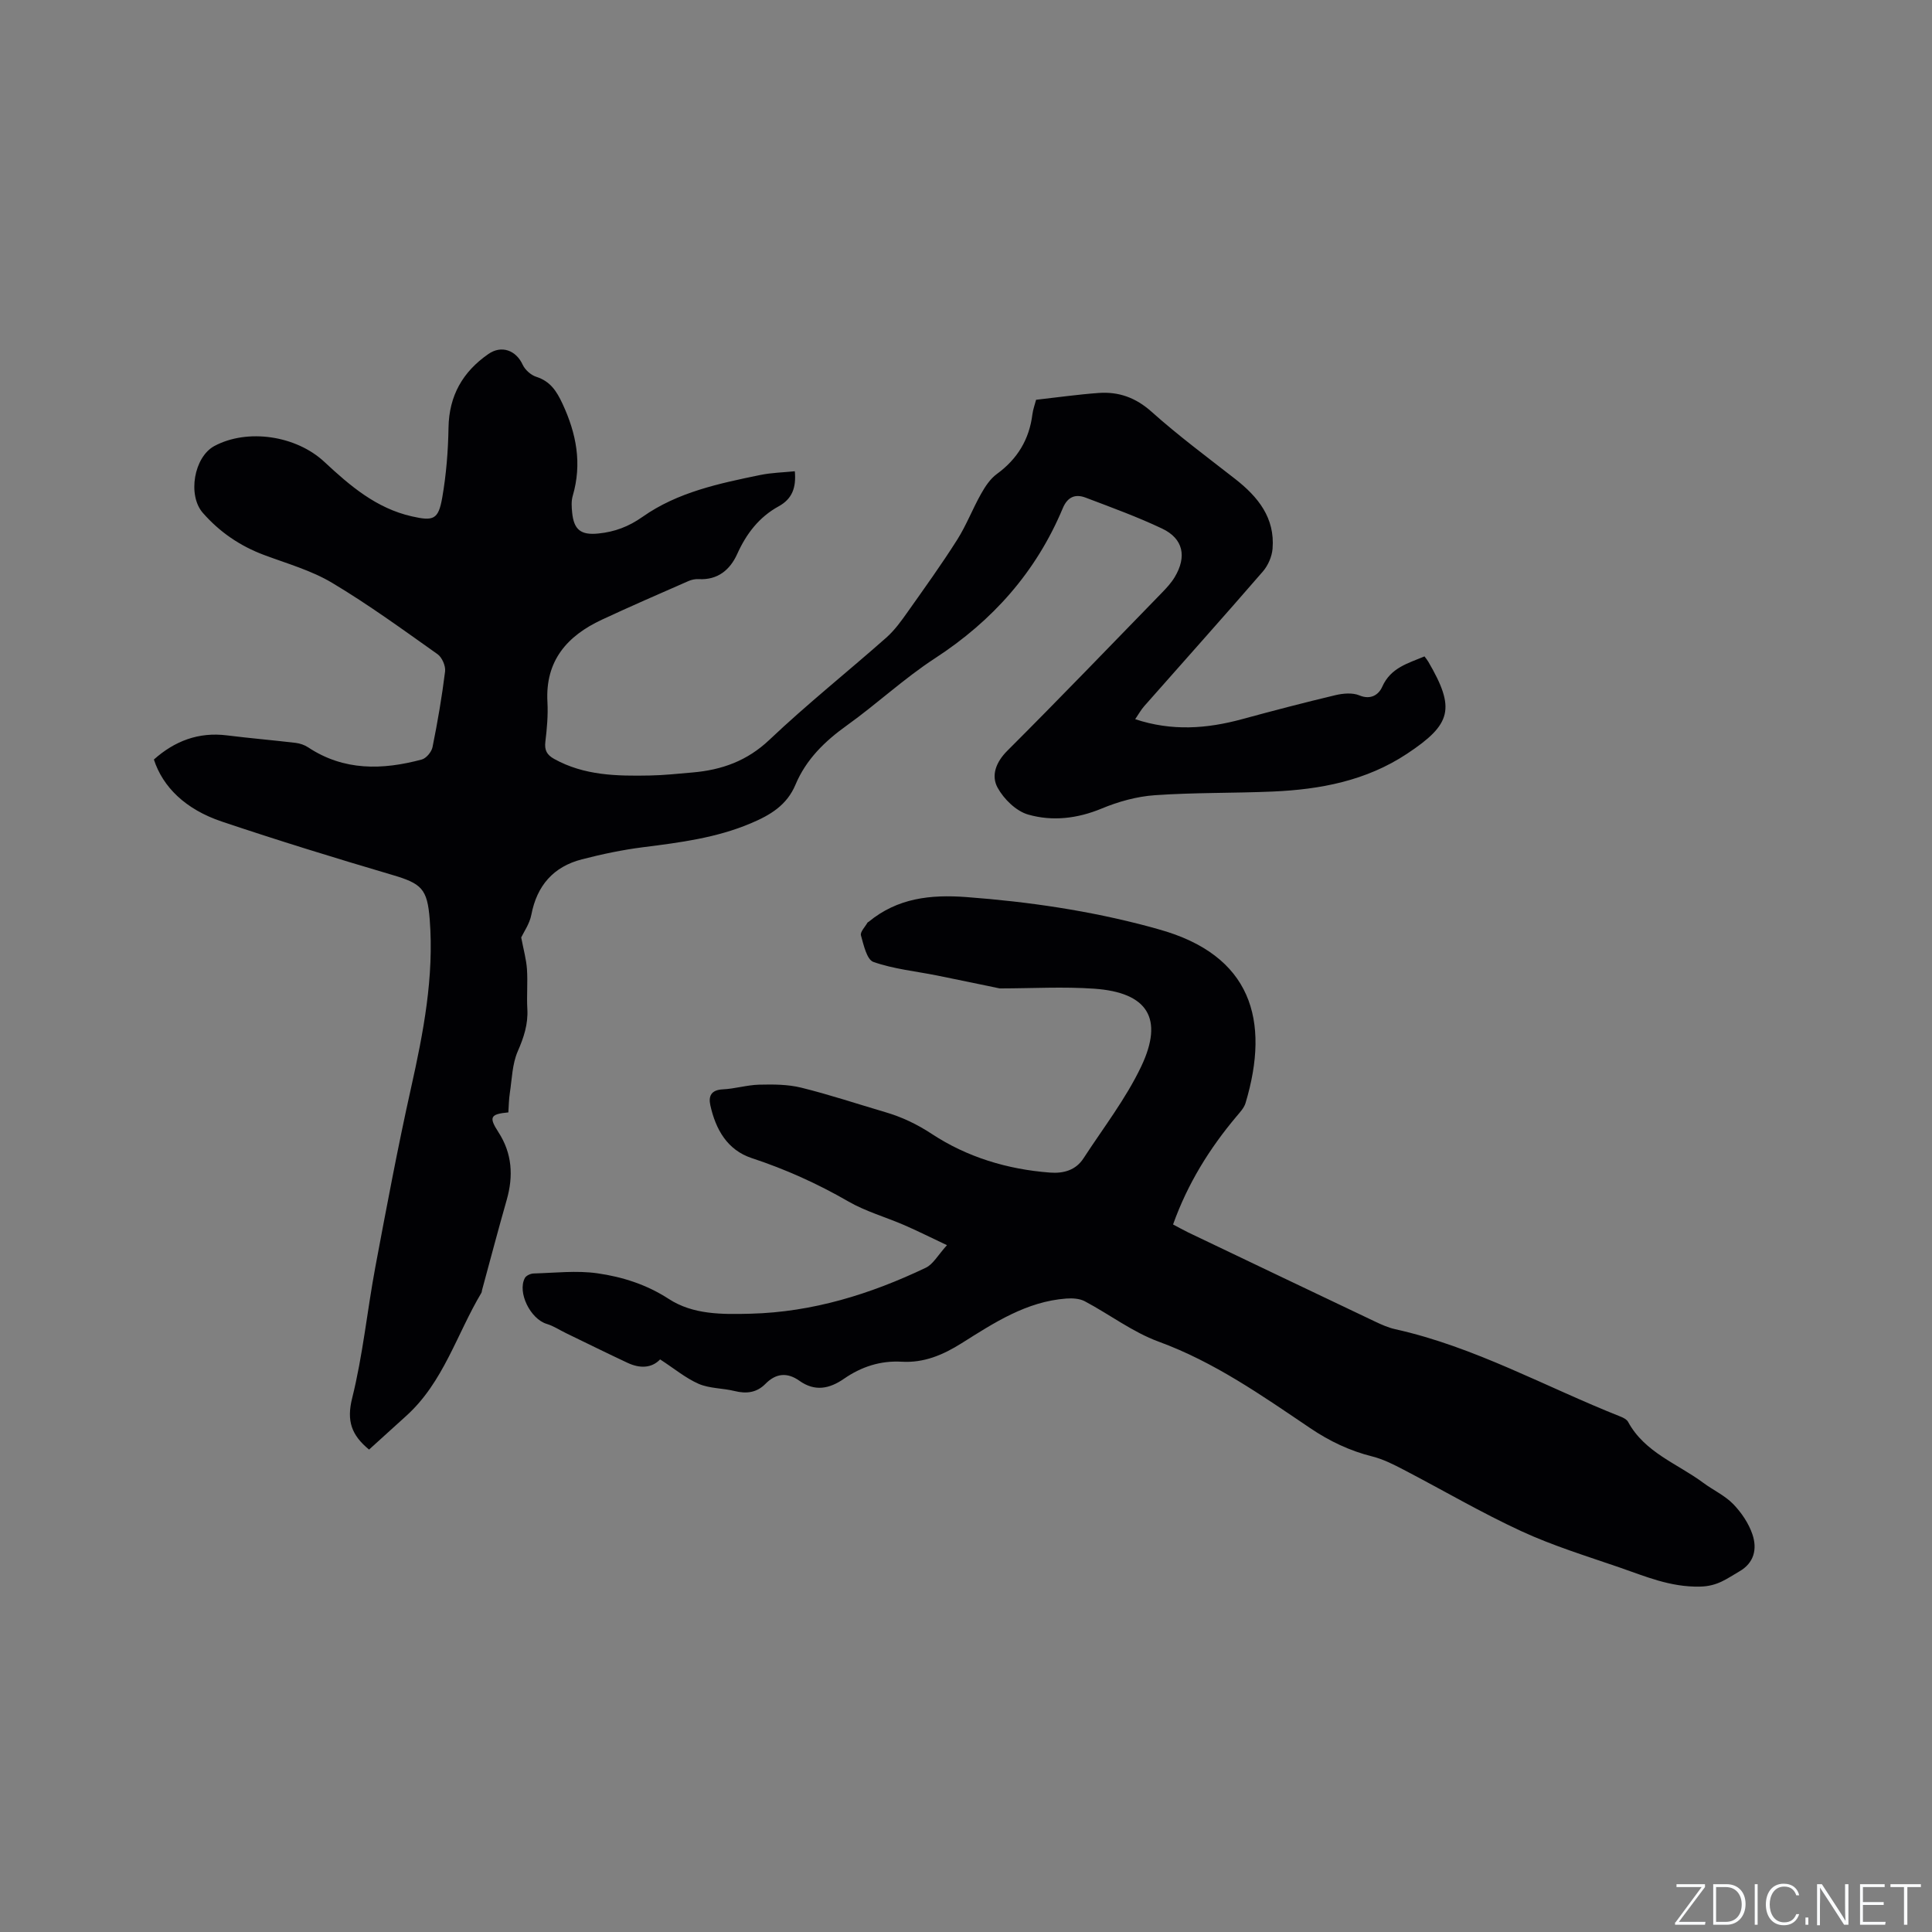
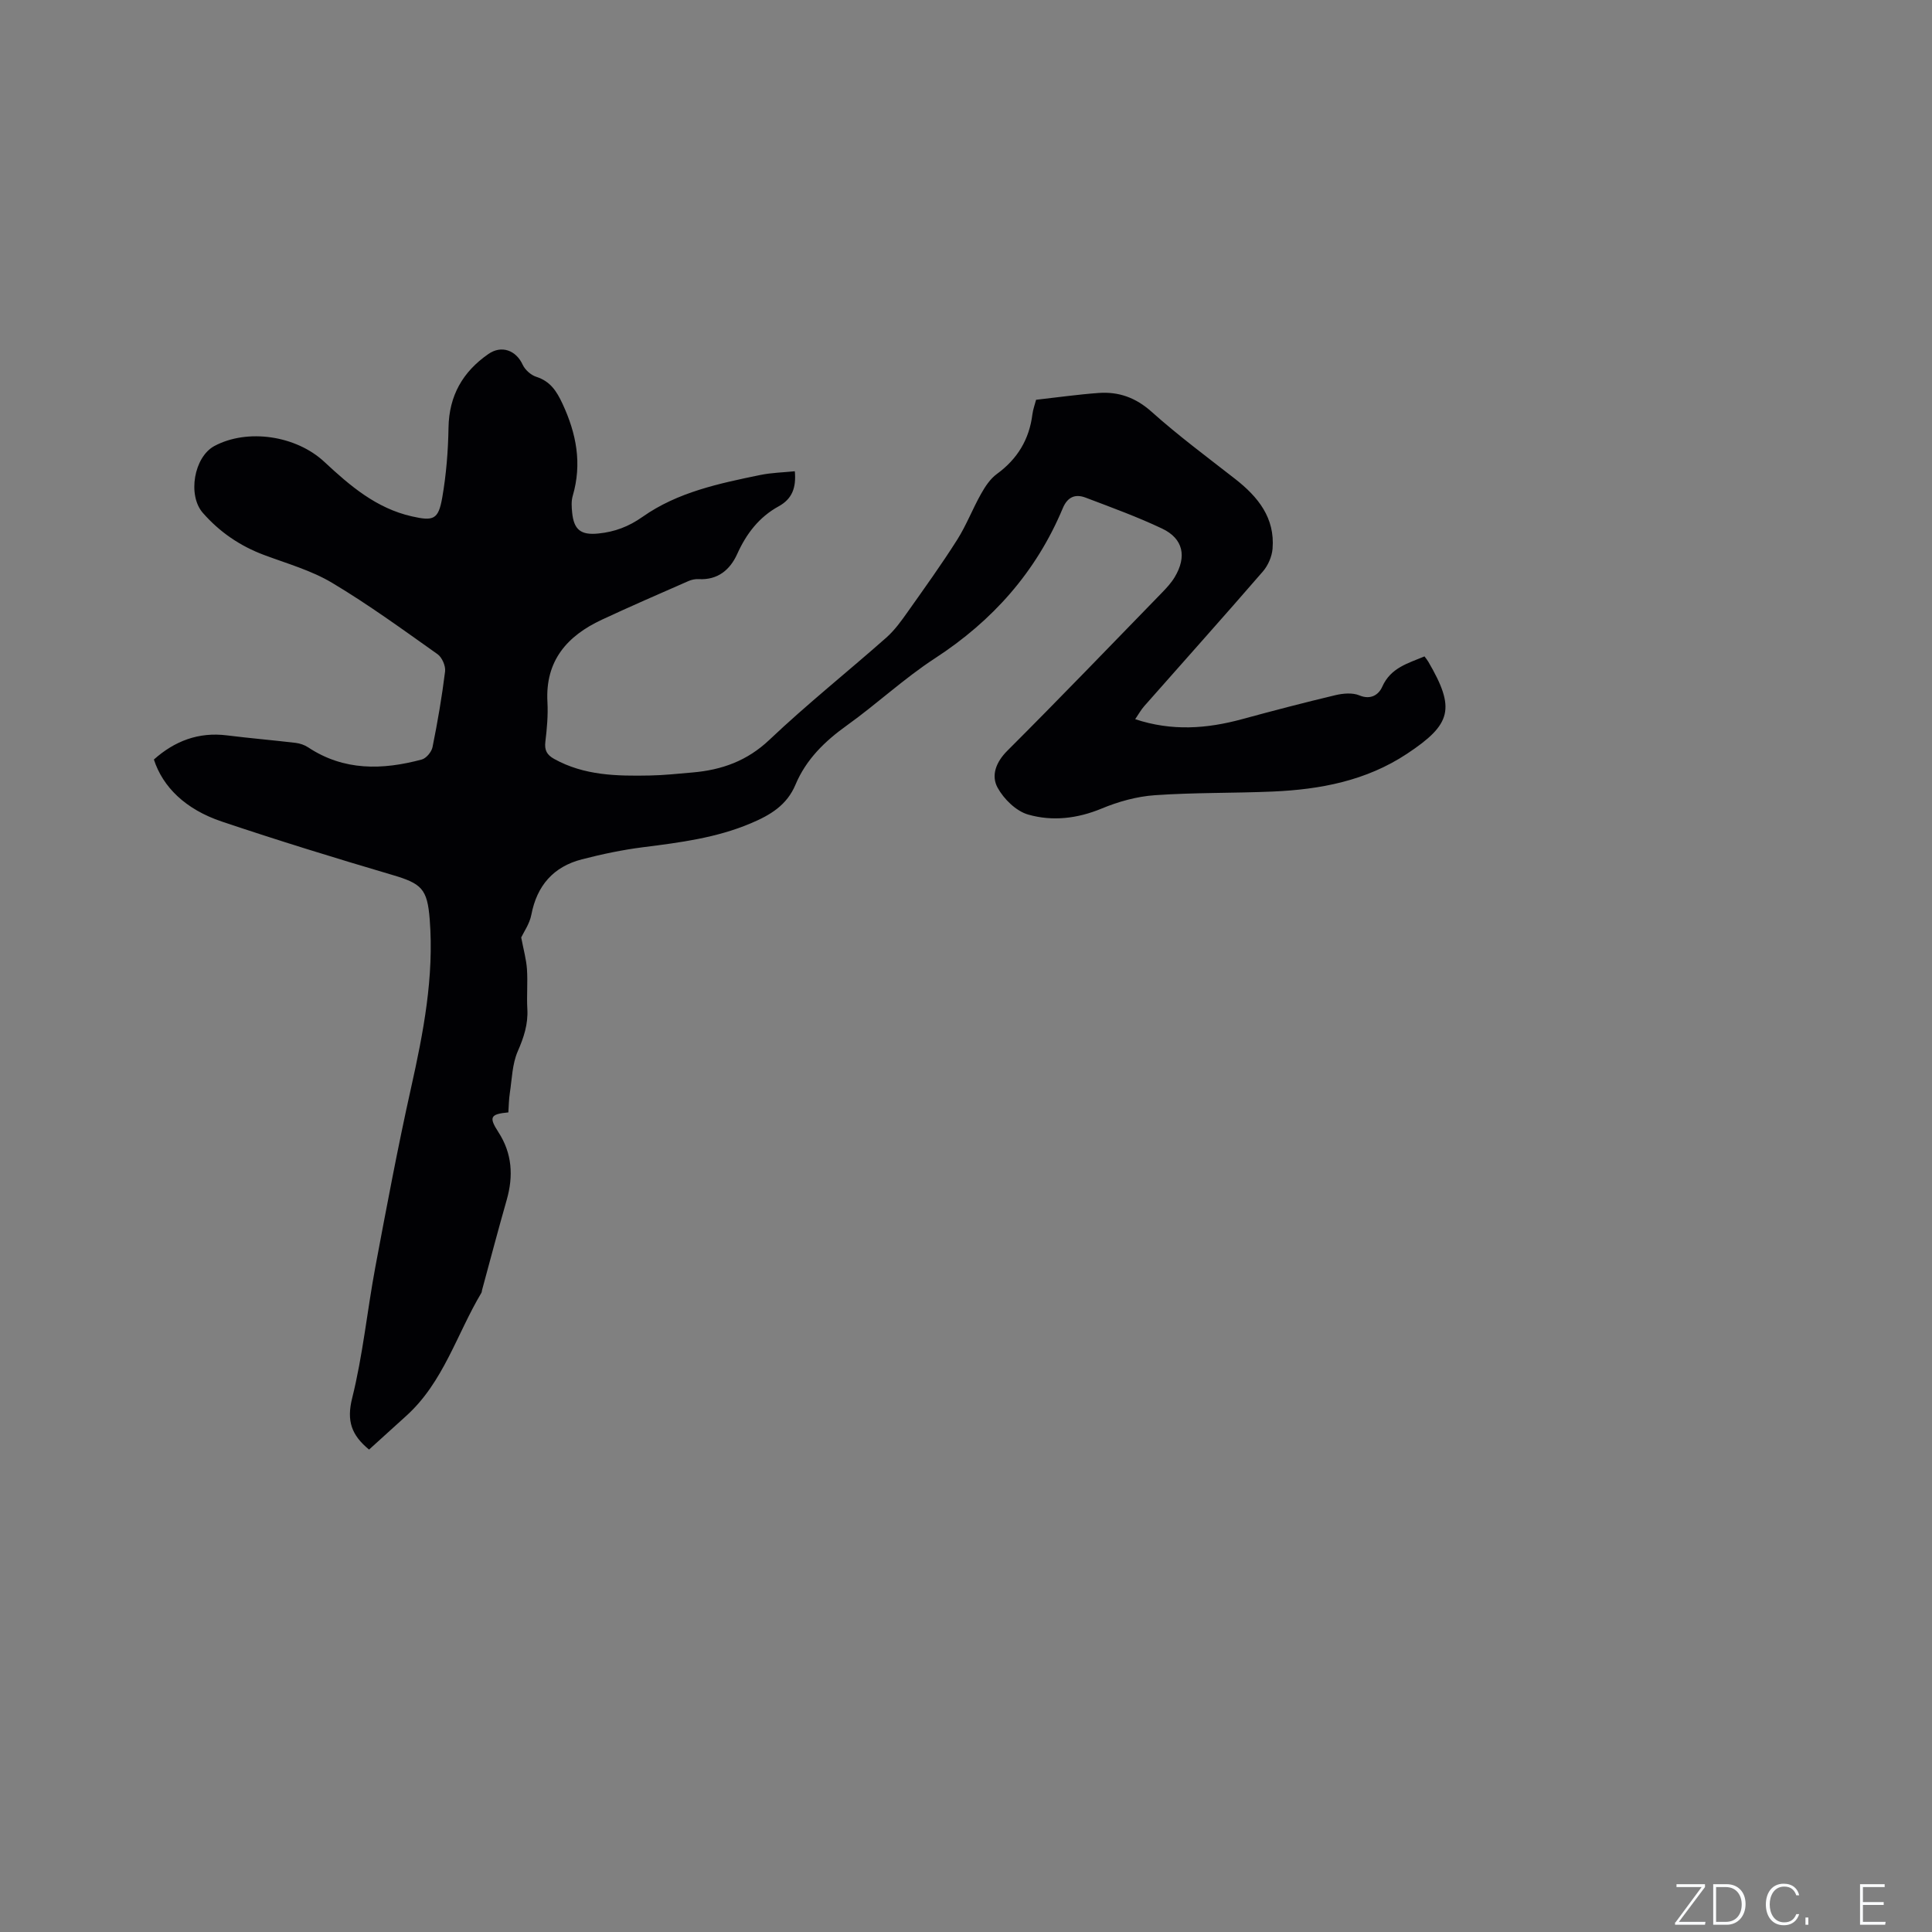
<svg xmlns="http://www.w3.org/2000/svg" enable-background="new 0 0 400 400" viewBox="0 0 400 400">
  <rect x="0" y="0" width="400" height="400" fill="#808080" stroke="none" />
  <g fill="#fafbfc">
    <path d="m346.9 398 5.4-7.3h-5.2v-.6h5.9v.6l-5.4 7.2h5.5l-.1.6h-6.2v-.5z" />
    <path d="m354.7 390.1h2.8c2.3 0 3.9 1.6 3.9 4.1s-1.6 4.3-3.9 4.3h-2.8zm.6 7.8h2c2.2 0 3.3-1.6 3.3-3.6 0-1.8-1-3.6-3.3-3.6h-2z" />
-     <path d="m363.9 390.1v8.4h-.6v-8.4z" />
    <path d="m372.5 396.3c-.4 1.3-1.4 2.3-3.2 2.3-2.4 0-3.7-1.9-3.7-4.3 0-2.3 1.2-4.3 3.7-4.3 1.8 0 2.9 1 3.2 2.4h-.6c-.4-1.1-1.1-1.8-2.5-1.8-2.1 0-3 1.9-3 3.7s.9 3.7 3 3.7c1.4 0 2.1-.7 2.5-1.7z" />
    <path d="m373.8 398.5v-1.5h.6v1.5z" />
-     <path d="m376.2 398.5v-8.4h1c1.3 2 4.4 6.7 4.9 7.6-.1-1.2-.1-2.4-.1-3.8v-3.8h.7v8.4h-.9c-1.2-1.9-4.4-6.8-5-7.7.1 1.1 0 2.3 0 3.9v3.9h-.6z" />
    <path d="m390 394.4h-4.3v3.5h4.7l-.1.6h-5.2v-8.4h5.1v.6h-4.5v3.1h4.3z" />
-     <path d="m394.2 390.7h-2.8v-.6h6.3v.6h-2.8v7.8h-.7z" />
  </g>
  <path d="m214.51 82.77c4.55-.51 8.74-1.11 12.94-1.41 4.16-.3 7.68.95 10.97 3.89 5.51 4.93 11.48 9.36 17.32 13.92 4.73 3.7 8.25 8.05 7.73 14.43-.13 1.62-.92 3.46-1.99 4.7-8.11 9.37-16.38 18.6-24.58 27.9-.68.77-1.18 1.69-1.87 2.7 7.58 2.52 14.83 1.98 22.11 0 6.43-1.75 12.89-3.44 19.37-4.98 1.57-.37 3.52-.54 4.93.05 2.43 1.02 4.05-.22 4.74-1.79 1.75-3.94 5.32-4.84 8.75-6.28.31.43.58.75.79 1.11 5.65 9.69 4.83 12.93-4.43 19.06-8.45 5.59-17.93 7.38-27.77 7.81-8.14.35-16.31.19-24.43.76-3.73.26-7.54 1.32-11 2.76-5.04 2.09-10.2 2.68-15.21 1.25-2.5-.71-5.06-3.22-6.35-5.59-1.35-2.48-.35-5.26 2.03-7.63 10.8-10.79 21.38-21.79 32.02-32.73.95-.98 1.91-2.02 2.61-3.18 2.58-4.28 1.8-8.01-2.6-10.09-5.13-2.43-10.5-4.38-15.82-6.4-2.15-.82-3.76-.15-4.74 2.21-5.51 13.16-14.5 23.28-26.48 31.07-6.37 4.15-12 9.43-18.2 13.87-4.59 3.28-8.46 7.05-10.65 12.27-1.79 4.28-5.25 6.32-9.26 8.01-7.13 3.02-14.66 3.98-22.24 4.94-4.29.54-8.56 1.44-12.74 2.52-5.88 1.52-9.29 5.42-10.45 11.46-.36 1.9-1.6 3.63-2.1 4.71.49 2.57 1.05 4.54 1.19 6.54.19 2.74-.08 5.52.08 8.27.18 3.17-.74 5.91-2 8.8-1.13 2.6-1.18 5.68-1.62 8.56-.21 1.35-.22 2.72-.31 4.05-3.76.35-4.07.99-2.06 4.09 2.85 4.4 3.13 9.07 1.72 14.02-1.77 6.2-3.41 12.43-5.1 18.65-.06.2-.05.44-.15.61-5.1 8.54-7.85 18.51-15.55 25.46-2.59 2.33-5.16 4.68-7.7 6.98-3.67-3.02-4.67-5.96-3.5-10.65 2.22-8.89 3.11-18.11 4.8-27.15 2.32-12.37 4.64-24.75 7.38-37.03 2.57-11.52 4.8-23.03 3.88-34.91-.5-6.42-1.68-7.45-7.89-9.28-11.77-3.47-23.51-7.09-35.14-11-7.57-2.54-12.23-7.17-14.08-12.85 4.3-3.83 9.23-5.73 15.11-5 4.73.59 9.48.99 14.22 1.55.9.11 1.86.43 2.61.93 7.41 4.91 15.39 4.7 23.52 2.52.93-.25 2.03-1.57 2.23-2.57 1.05-5.19 1.95-10.42 2.6-15.67.14-1.13-.63-2.9-1.55-3.56-7.17-5.08-14.3-10.28-21.84-14.78-4.3-2.57-9.31-3.98-14.07-5.76-4.98-1.86-9.2-4.74-12.69-8.72-3.21-3.65-1.84-11.58 2.39-13.85 6.82-3.65 16.89-2.2 22.78 3.3 5.3 4.94 10.75 9.61 18.11 11.27 4.46 1.01 5.48.68 6.28-3.88.83-4.76 1.22-9.65 1.3-14.49.11-6.63 2.95-11.57 8.26-15.25 2.71-1.88 5.71-.78 7.09 2.21.49 1.07 1.7 2.15 2.81 2.51 2.9.93 4.2 2.92 5.44 5.58 2.88 6.19 4.07 12.38 2.12 19.06-.32 1.08-.24 2.33-.12 3.48.35 3.58 1.84 4.69 5.4 4.33 3.39-.34 6.26-1.4 9.2-3.47 7.22-5.09 15.83-6.9 24.35-8.65 2.34-.48 4.77-.53 7.15-.77.31 3.42-.56 5.73-3.35 7.26-4.04 2.22-6.68 5.65-8.58 9.87-1.46 3.24-4.01 5.43-7.97 5.2-.71-.04-1.49.12-2.14.41-5.99 2.63-12 5.23-17.93 8-7.18 3.35-11.72 8.5-11.25 17.02.15 2.74-.1 5.52-.43 8.25-.21 1.75.32 2.71 1.83 3.55 6.21 3.45 12.98 3.56 19.78 3.43 2.96-.05 5.92-.38 8.88-.63 6.03-.52 11.28-2.38 15.91-6.77 7.76-7.36 16.16-14.05 24.18-21.14 1.72-1.52 3.11-3.45 4.44-5.34 3.49-4.93 7.02-9.84 10.25-14.94 1.9-3 3.18-6.38 4.93-9.48.85-1.52 1.9-3.12 3.27-4.12 4.27-3.11 6.72-7.16 7.37-12.37.13-1.02.51-2.03.76-3z" fill="#010104" />
-   <path d="m136.67 281.45c-1.78 1.86-4.23 1.88-6.72.72-4.28-2-8.51-4.1-12.77-6.16-1.33-.64-2.59-1.5-3.99-1.91-3.36-1.01-6.12-6.52-4.52-9.51.27-.5 1.18-.91 1.81-.93 4.4-.12 8.88-.65 13.19-.04 5.19.74 10.18 2.32 14.79 5.31 5.04 3.28 11.05 3.21 16.94 3.06 12.85-.33 24.81-4.05 36.28-9.52 1.52-.73 2.5-2.6 4.38-4.67-3.45-1.63-6.12-2.97-8.86-4.16-3.86-1.67-8-2.83-11.61-4.92-6.36-3.67-12.96-6.64-19.93-8.94-5.09-1.68-7.48-5.94-8.59-10.93-.43-1.93.18-3.19 2.57-3.31 2.53-.12 5.03-.91 7.55-.97 2.9-.07 5.91-.07 8.7.62 5.85 1.44 11.58 3.36 17.37 5.06 3.44 1.01 6.55 2.47 9.63 4.5 7.34 4.83 15.67 7.35 24.48 8.02 2.8.21 5.33-.46 6.95-2.94 4.08-6.28 8.75-12.3 11.95-19.02 4.74-9.98 1.32-15.33-9.7-16.11-6.41-.45-12.88-.07-19.32-.06-.11 0-.21.01-.32-.01-4.32-.89-8.63-1.8-12.95-2.67-4.41-.88-8.96-1.33-13.15-2.8-1.37-.48-2.02-3.51-2.58-5.5-.2-.7.86-1.76 1.36-2.65.05-.08.18-.11.26-.18 5.95-4.89 12.75-5.66 20.23-5.1 12.83.96 25.46 2.81 37.88 6.14.61.16 1.22.34 1.83.51 19.32 5.32 23.2 18.87 18.07 35.98-.31 1.04-1.18 1.95-1.91 2.82-5.56 6.62-10.06 13.84-13.1 22.33 1.15.61 2.12 1.16 3.13 1.65 12.9 6.16 25.79 12.33 38.7 18.46 1.33.63 2.71 1.25 4.14 1.57 16.49 3.66 31.18 11.97 46.7 18.11.57.23 1.26.58 1.53 1.07 3.45 6.38 10.22 8.65 15.59 12.64 2.04 1.51 4.46 2.62 6.19 4.4 1.7 1.76 3.21 3.99 3.98 6.29.99 2.96.39 5.87-2.74 7.66-2.54 1.45-4.43 3.05-8.12 3.13-6.2.13-11.32-2.13-16.73-3.99-6.8-2.34-13.73-4.47-20.25-7.48-8.34-3.85-16.3-8.53-24.46-12.77-2.05-1.07-4.17-2.14-6.39-2.7-4.69-1.17-8.88-3.17-12.89-5.88-9.99-6.74-19.83-13.67-31.35-17.89-5.4-1.98-10.17-5.64-15.31-8.37-1.08-.57-2.55-.65-3.82-.56-8.25.61-14.96 5.02-21.66 9.24-3.88 2.44-7.81 4.11-12.43 3.84-4.4-.26-8.36 1.05-11.92 3.51-3.06 2.12-6.05 2.71-9.26.43-2.51-1.78-4.85-1.56-7.01.63-1.81 1.84-3.93 2.11-6.39 1.5s-5.18-.51-7.45-1.49c-2.69-1.18-5.06-3.17-7.98-5.06z" fill="#010104" />
</svg>